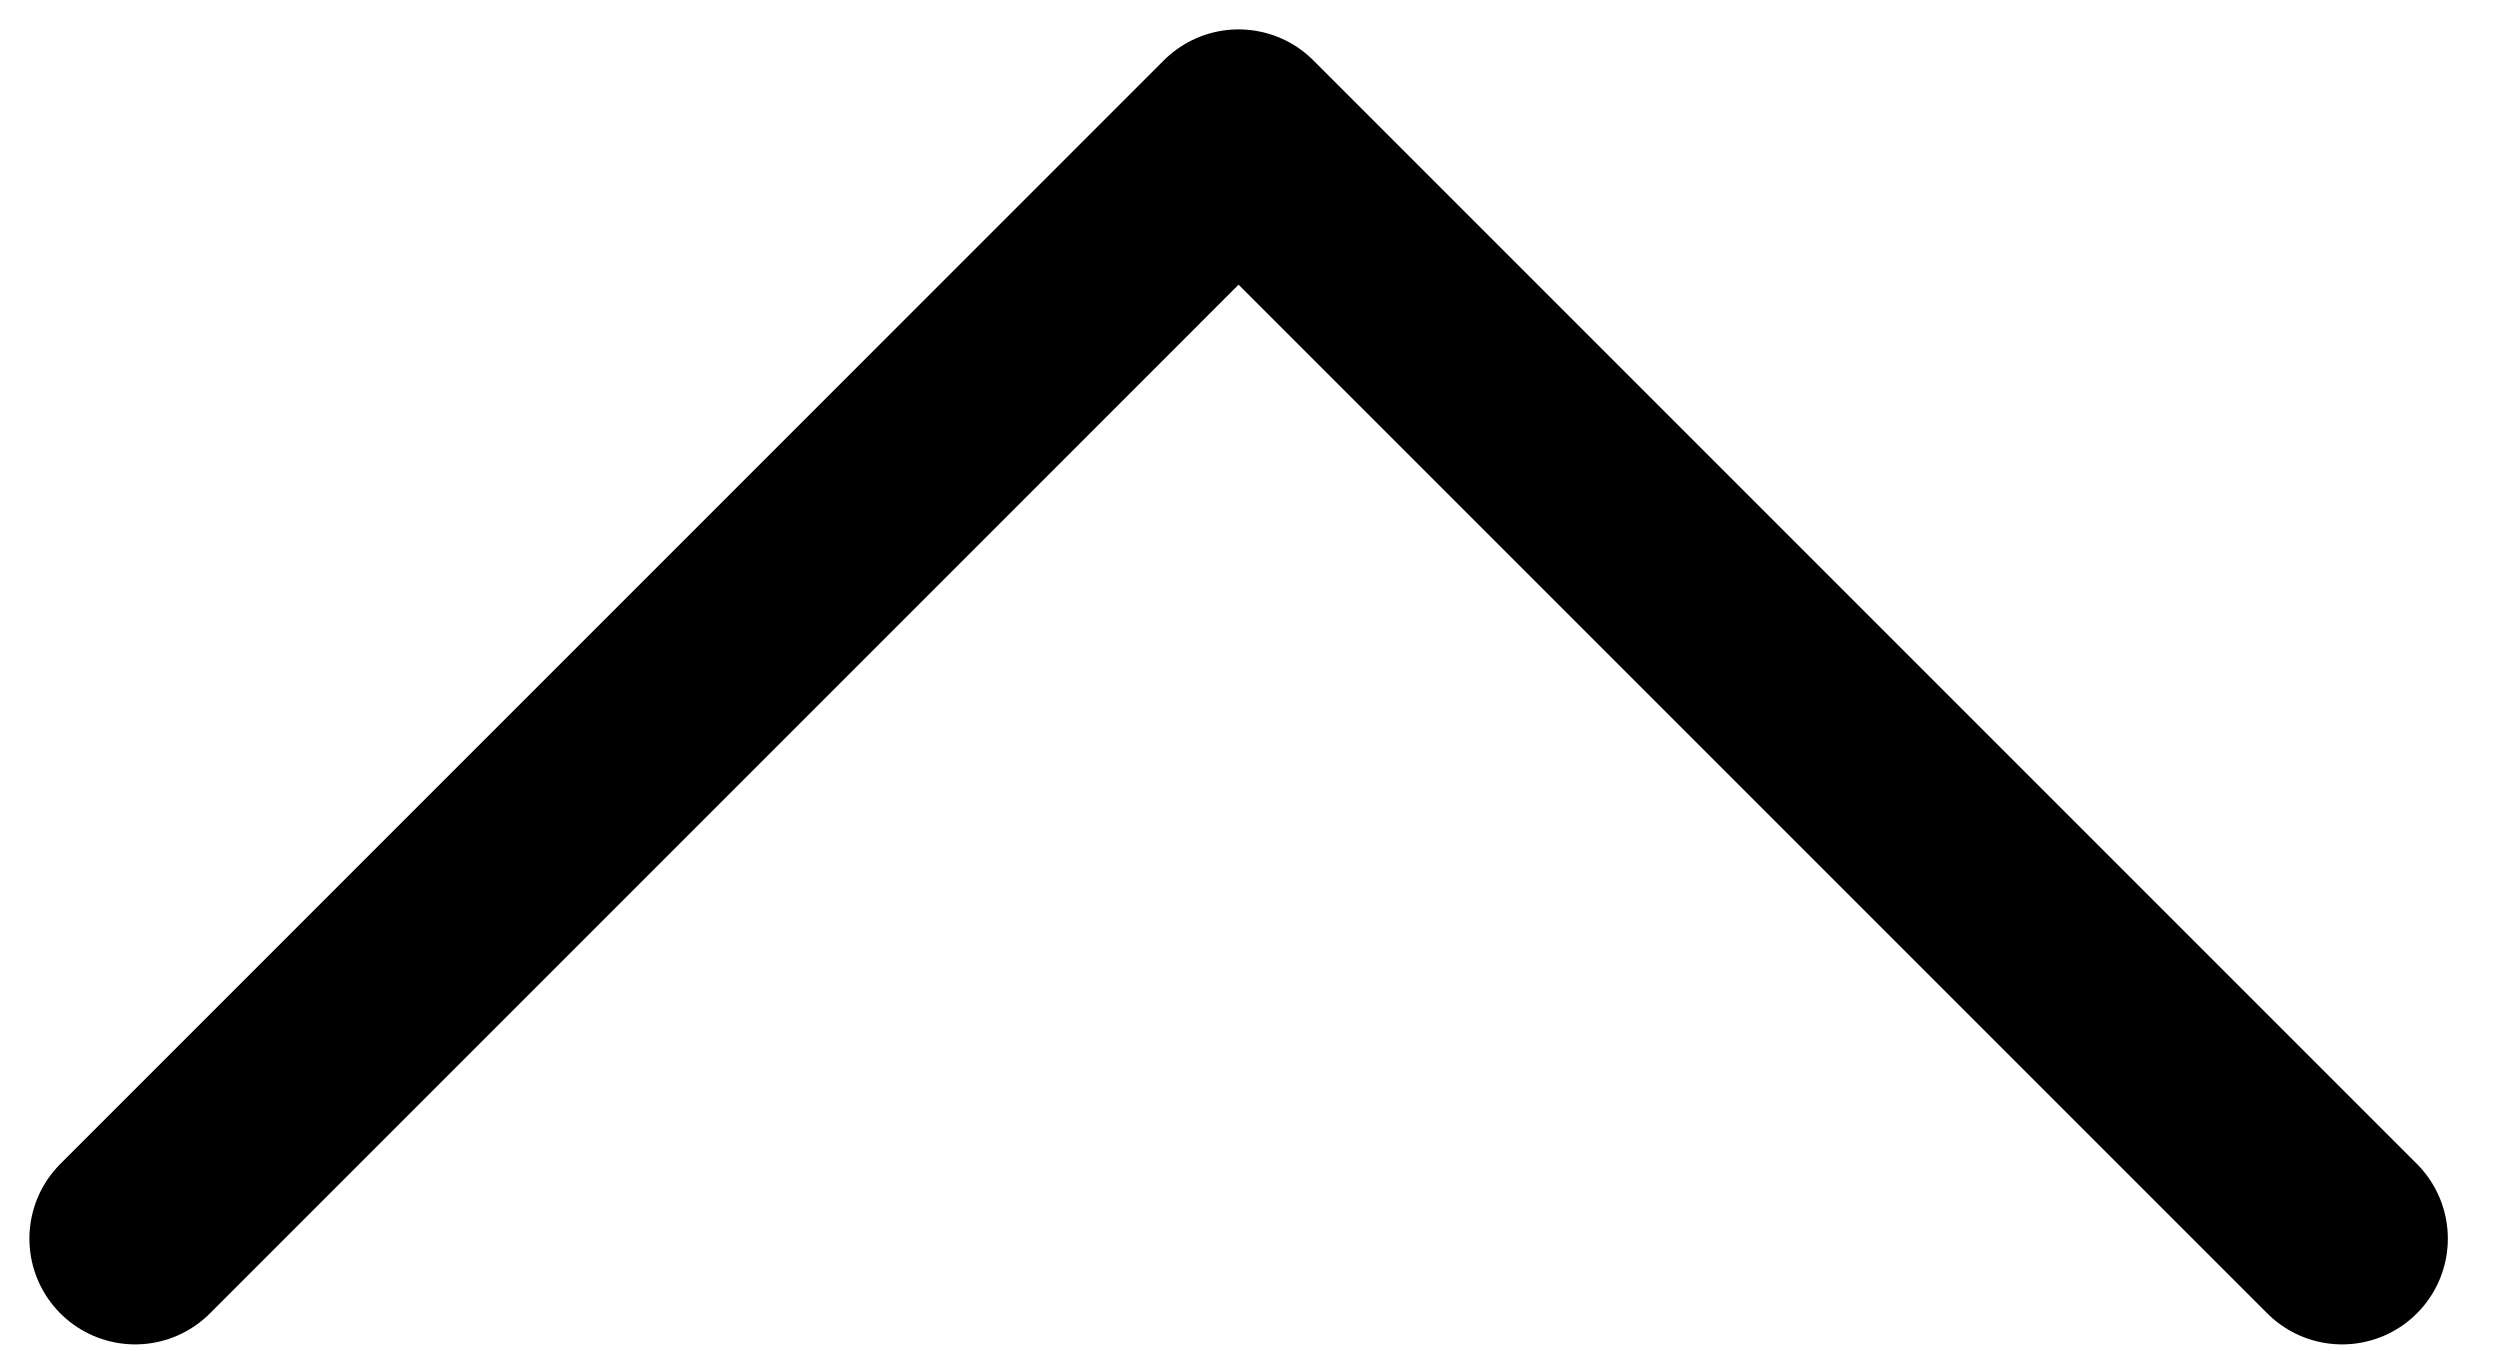
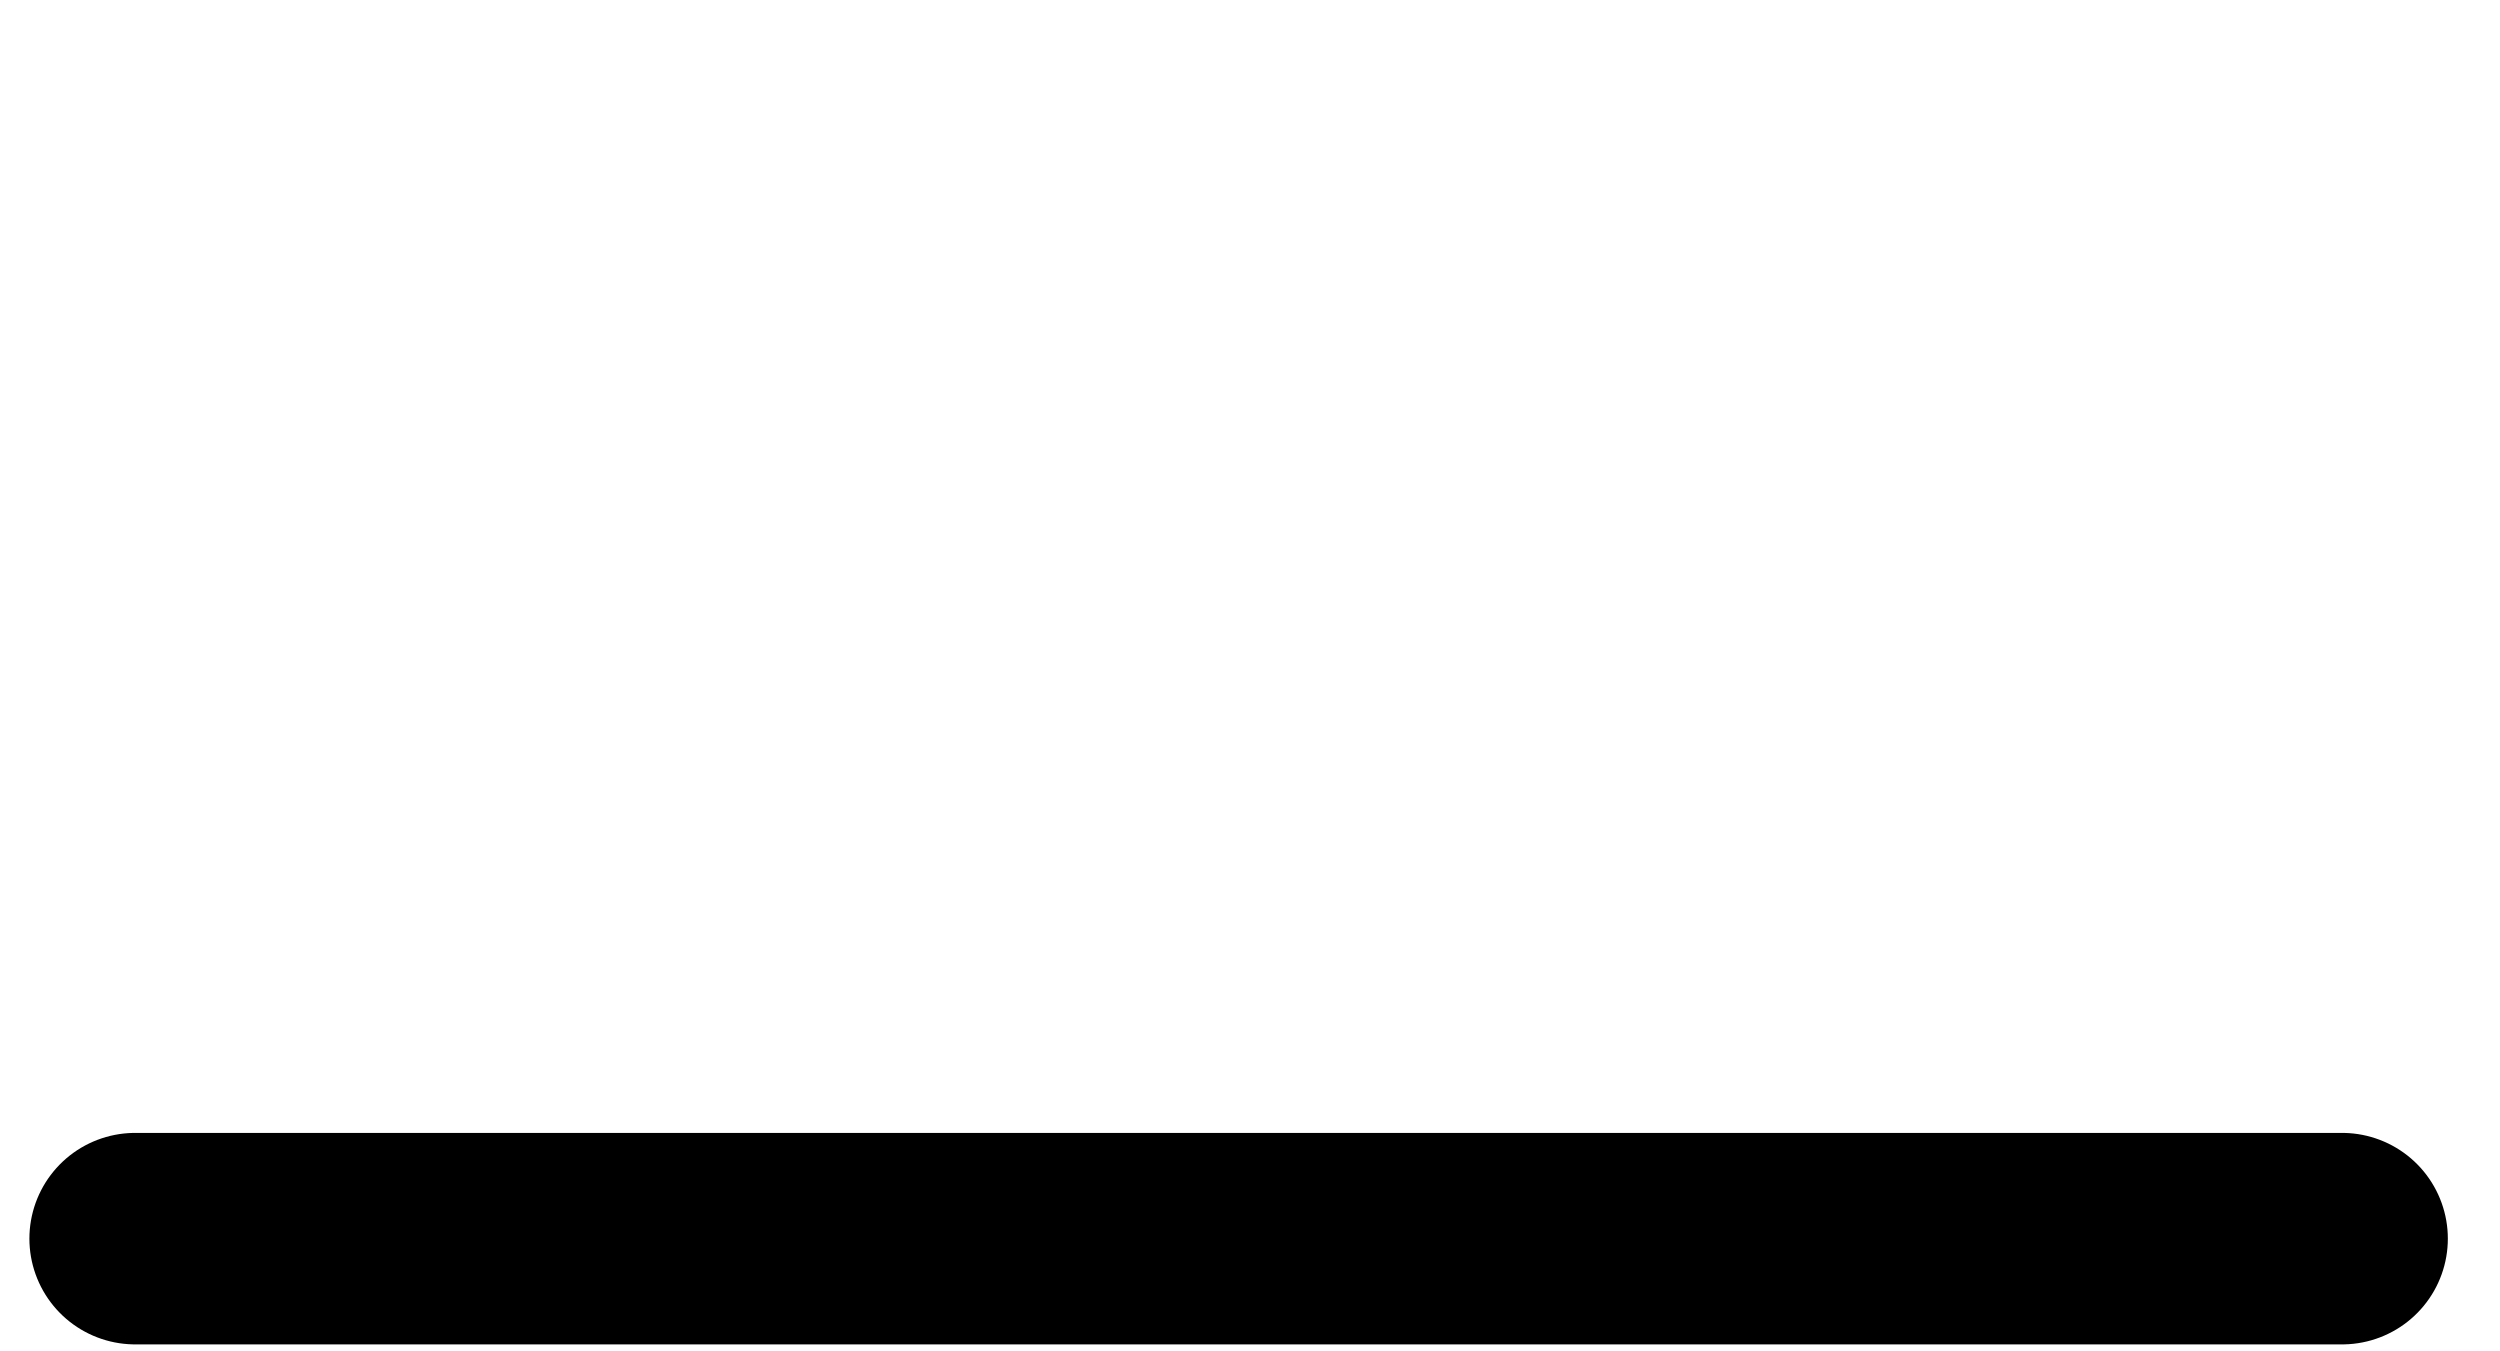
<svg xmlns="http://www.w3.org/2000/svg" width="37" height="20" viewBox="0 0 37 20" fill="none">
-   <path d="M2 18.332L18.331 2L34.663 18.332" stroke="black" stroke-width="3.13" stroke-linecap="round" stroke-linejoin="round" />
+   <path d="M2 18.332L34.663 18.332" stroke="black" stroke-width="3.13" stroke-linecap="round" stroke-linejoin="round" />
</svg>